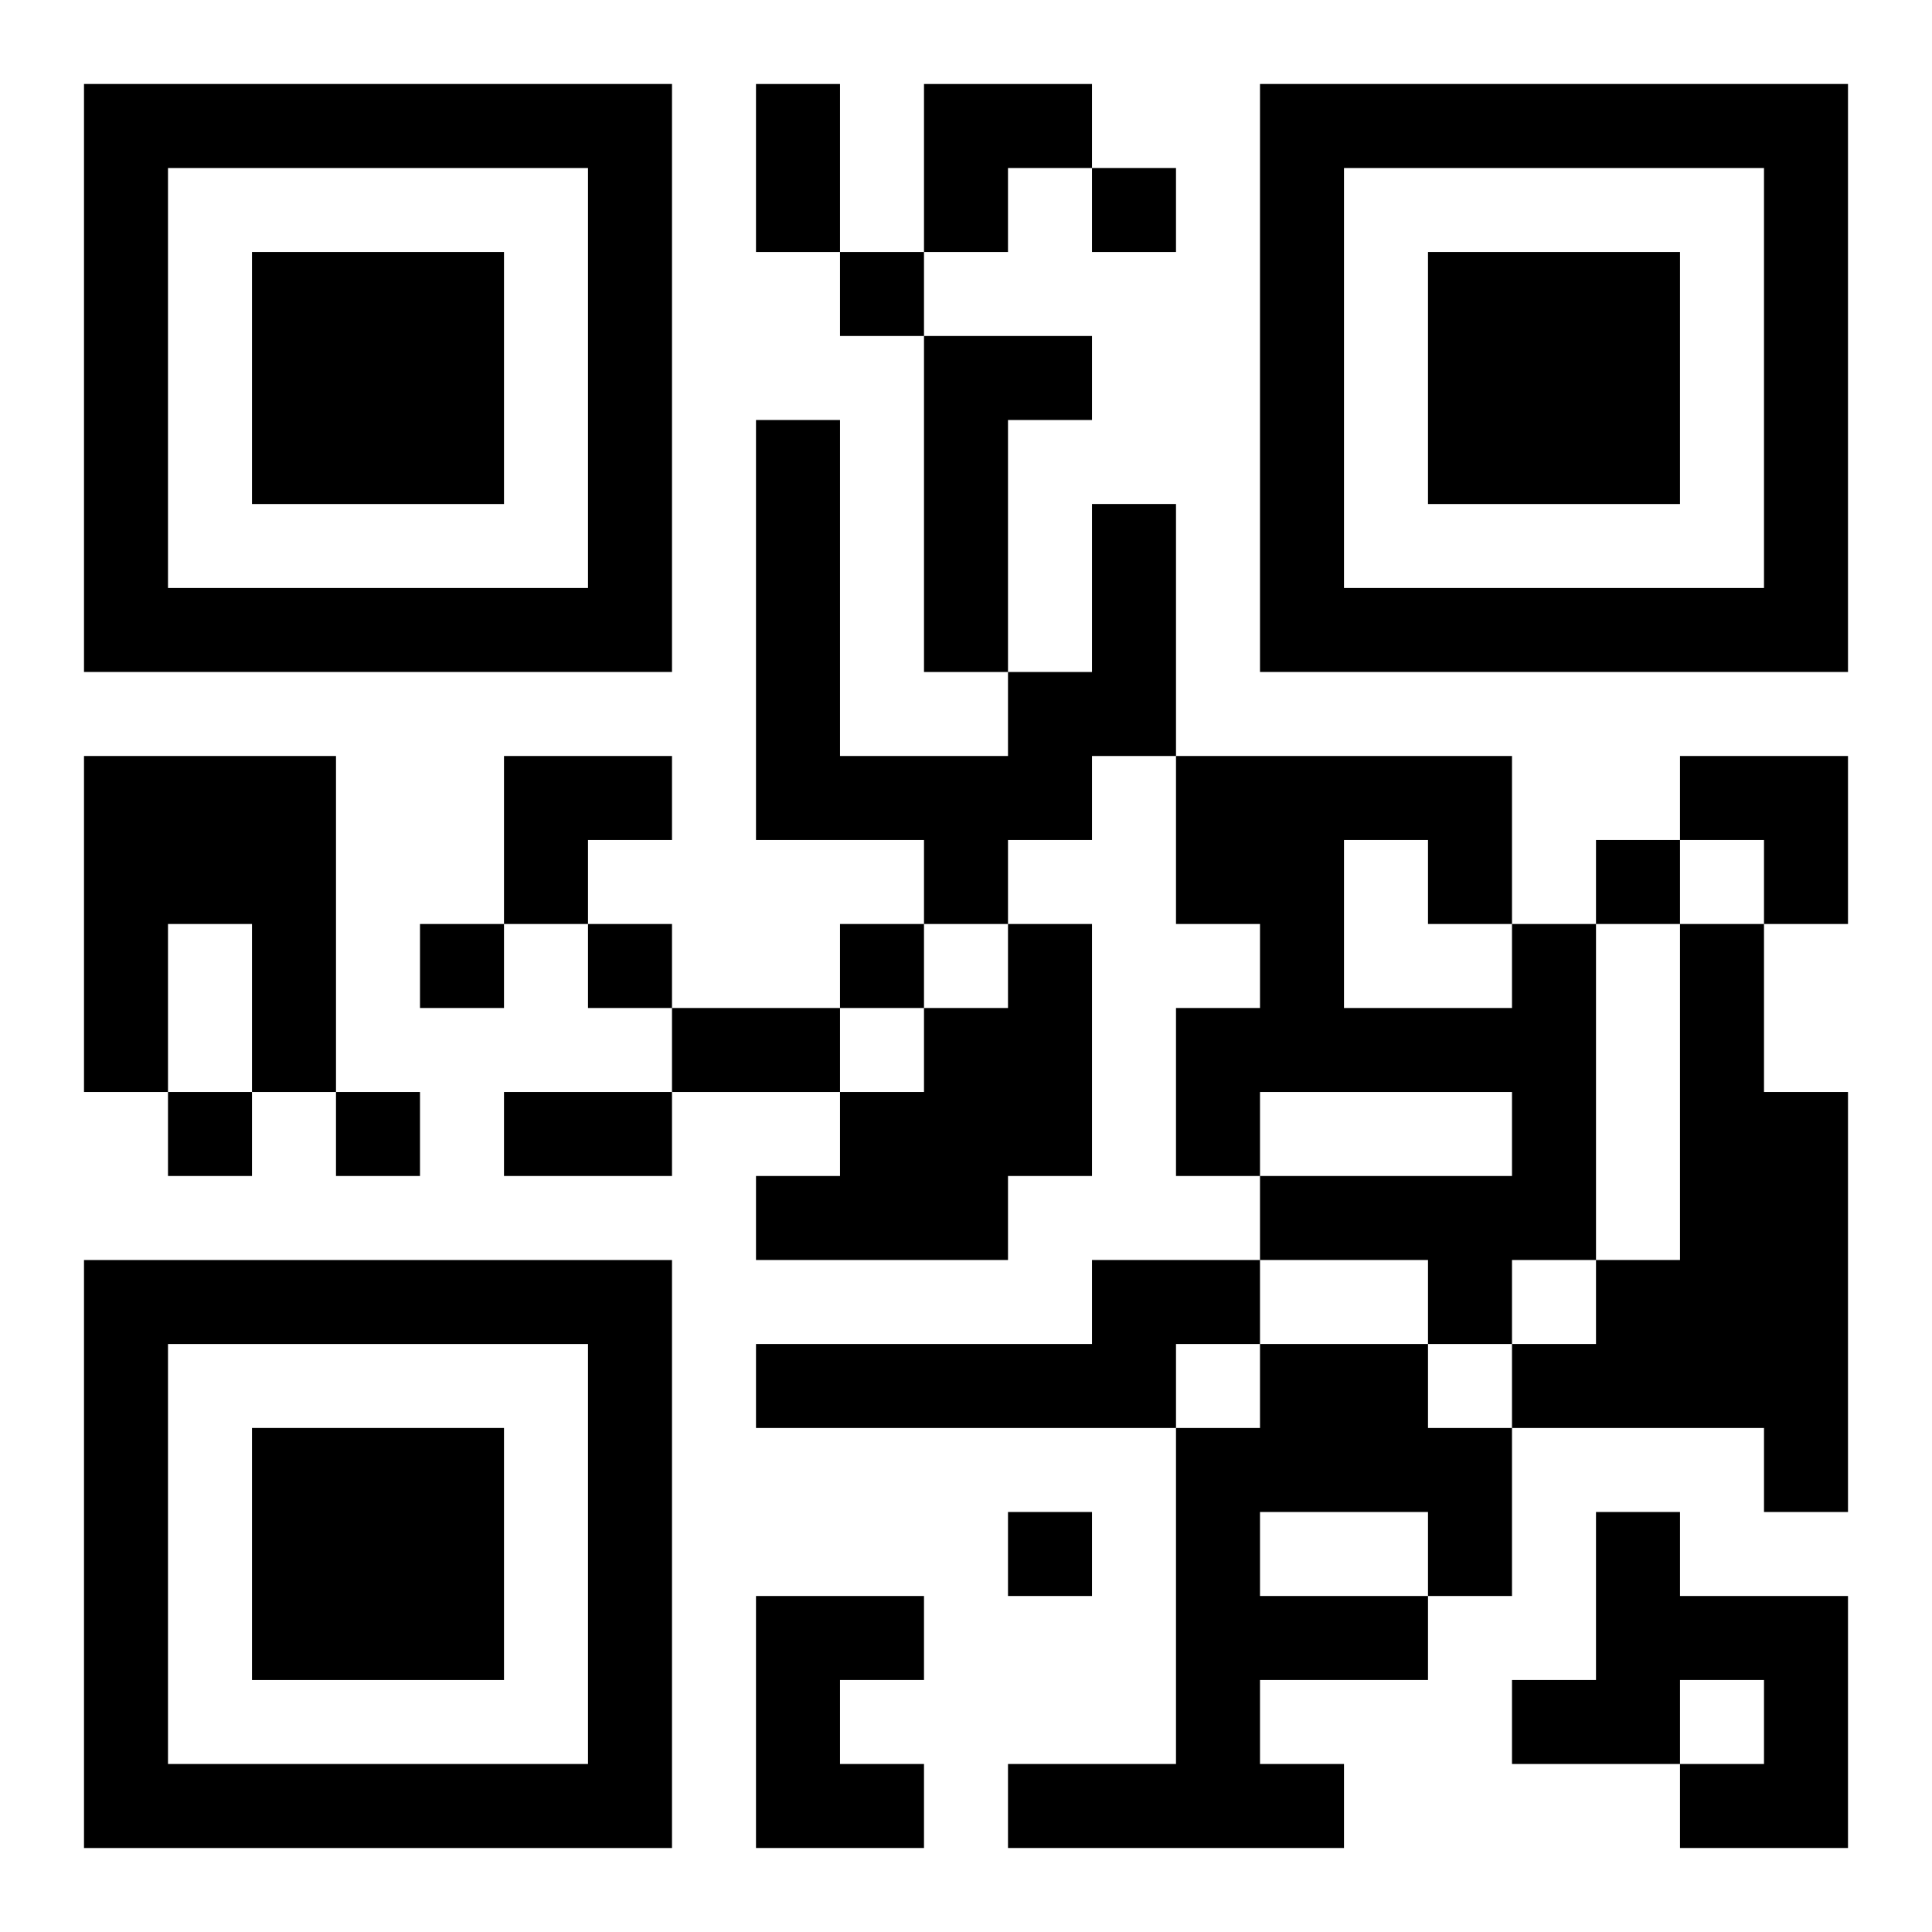
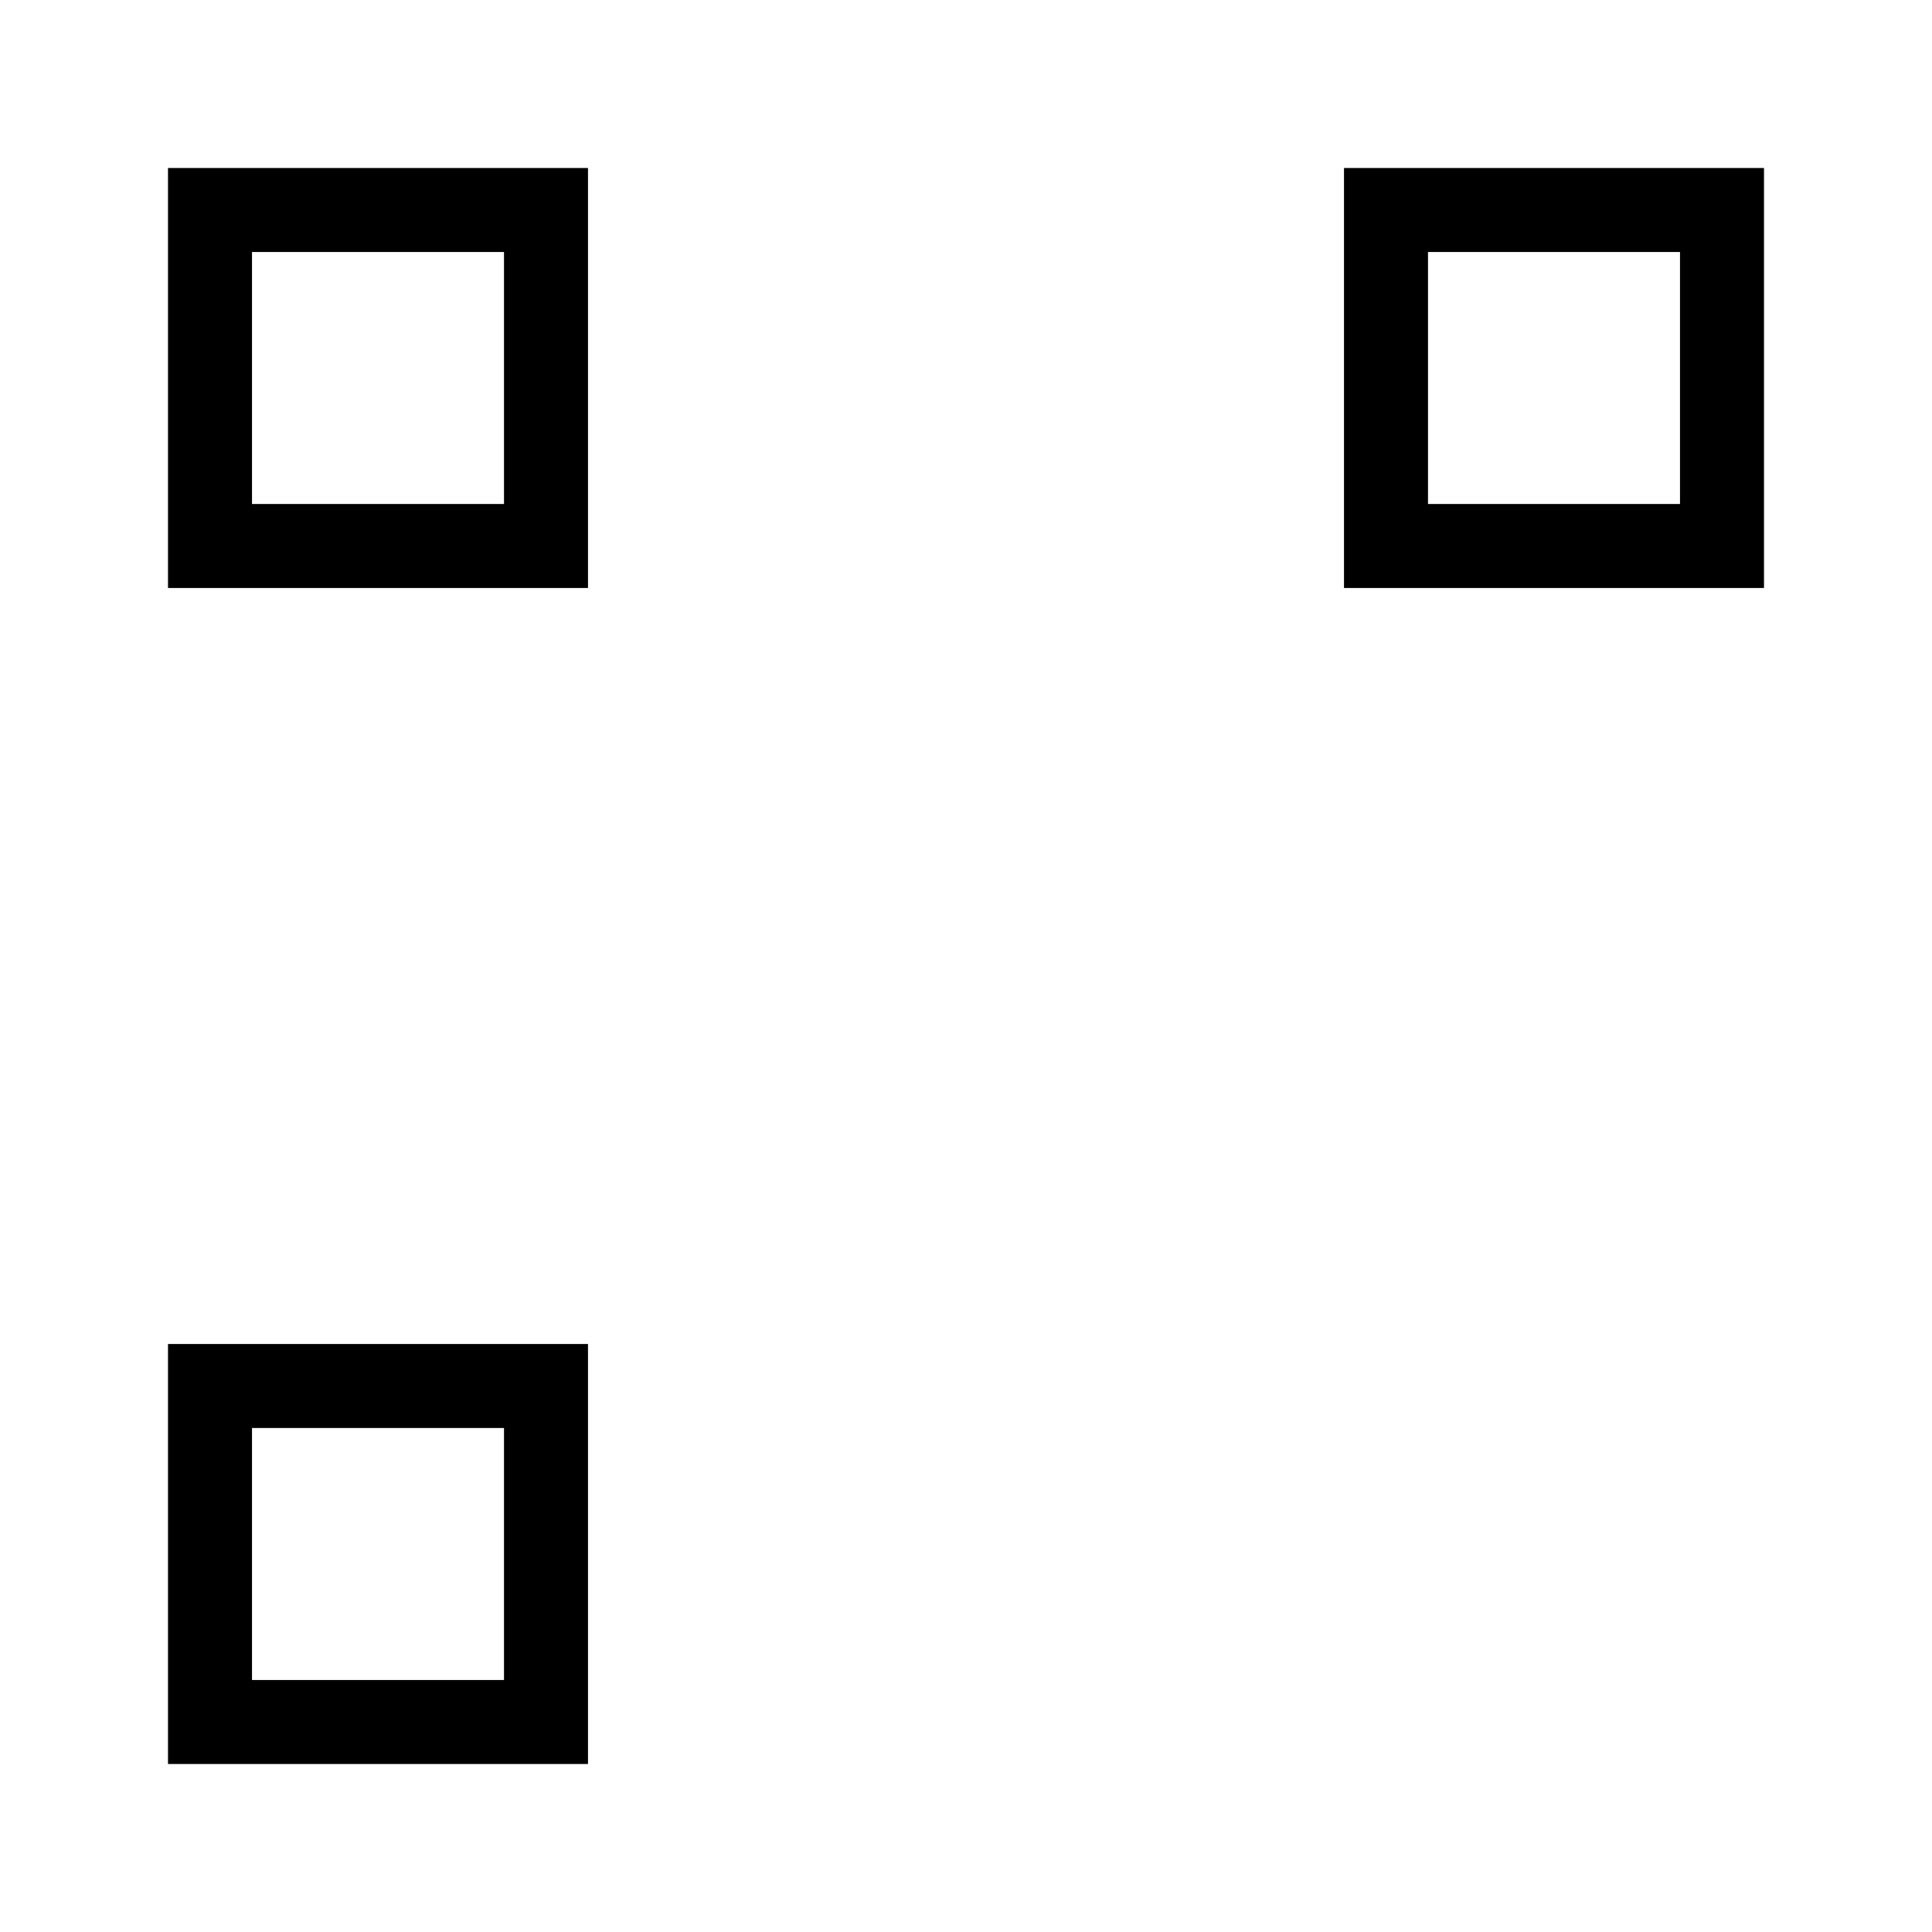
<svg xmlns="http://www.w3.org/2000/svg" xmlns:xlink="http://www.w3.org/1999/xlink" width="250" height="250" baseProfile="full" version="1.1" viewBox="-1 -1 23 23">
  <symbol id="a">
-     <path d="m0 7v7h7v-7h-7zm1 1h5v5h-5v-5zm1 1v3h3v-3h-3z" />
+     <path d="m0 7v7v-7h-7zm1 1h5v5h-5v-5zm1 1v3h3v-3h-3z" />
  </symbol>
  <use y="-7" xlink:href="#a" />
  <use y="7" xlink:href="#a" />
  <use x="14" y="-7" xlink:href="#a" />
-   <path d="m10 3h2v1h-1v3h-1v-4m2 2h1v3h-1v1h-1v1h-1v-1h-2v-5h1v4h2v-1h1v-2m-12 3h3v4h-1v-2h-1v2h-1v-4m11 2h1v3h-1v1h-3v-1h1v-1h1v-1h1v-1m6 0h1v4h-1v1h-1v-1h-2v-1h3v-1h-3v1h-1v-2h1v-1h-1v-2h4v2m-2-1v2h2v-1h-1v-1h-1m4 1h1v2h1v5h-1v-1h-3v-1h1v-1h1v-4m-7 4h2v1h-1v1h-5v-1h4v-1m2 1h2v1h1v2h-1v1h-2v1h1v1h-4v-1h2v-4h1v-1m0 2v1h2v-1h-2m4 0h1v1h2v3h-2v-1h1v-1h-1v1h-2v-1h1v-2m-10 1h2v1h-1v1h1v1h-2v-3m4-17v1h1v-1h-1m-3 1v1h1v-1h-1m9 7v1h1v-1h-1m-14 1v1h1v-1h-1m2 0v1h1v-1h-1m3 0v1h1v-1h-1m-8 2v1h1v-1h-1m2 0v1h1v-1h-1m8 5v1h1v-1h-1m-3-17h1v2h-1v-2m-1 11h2v1h-2v-1m-2 1h2v1h-2v-1m5-12h2v1h-1v1h-1zm-5 8h2v1h-1v1h-1zm14 0h2v2h-1v-1h-1z" />
</svg>